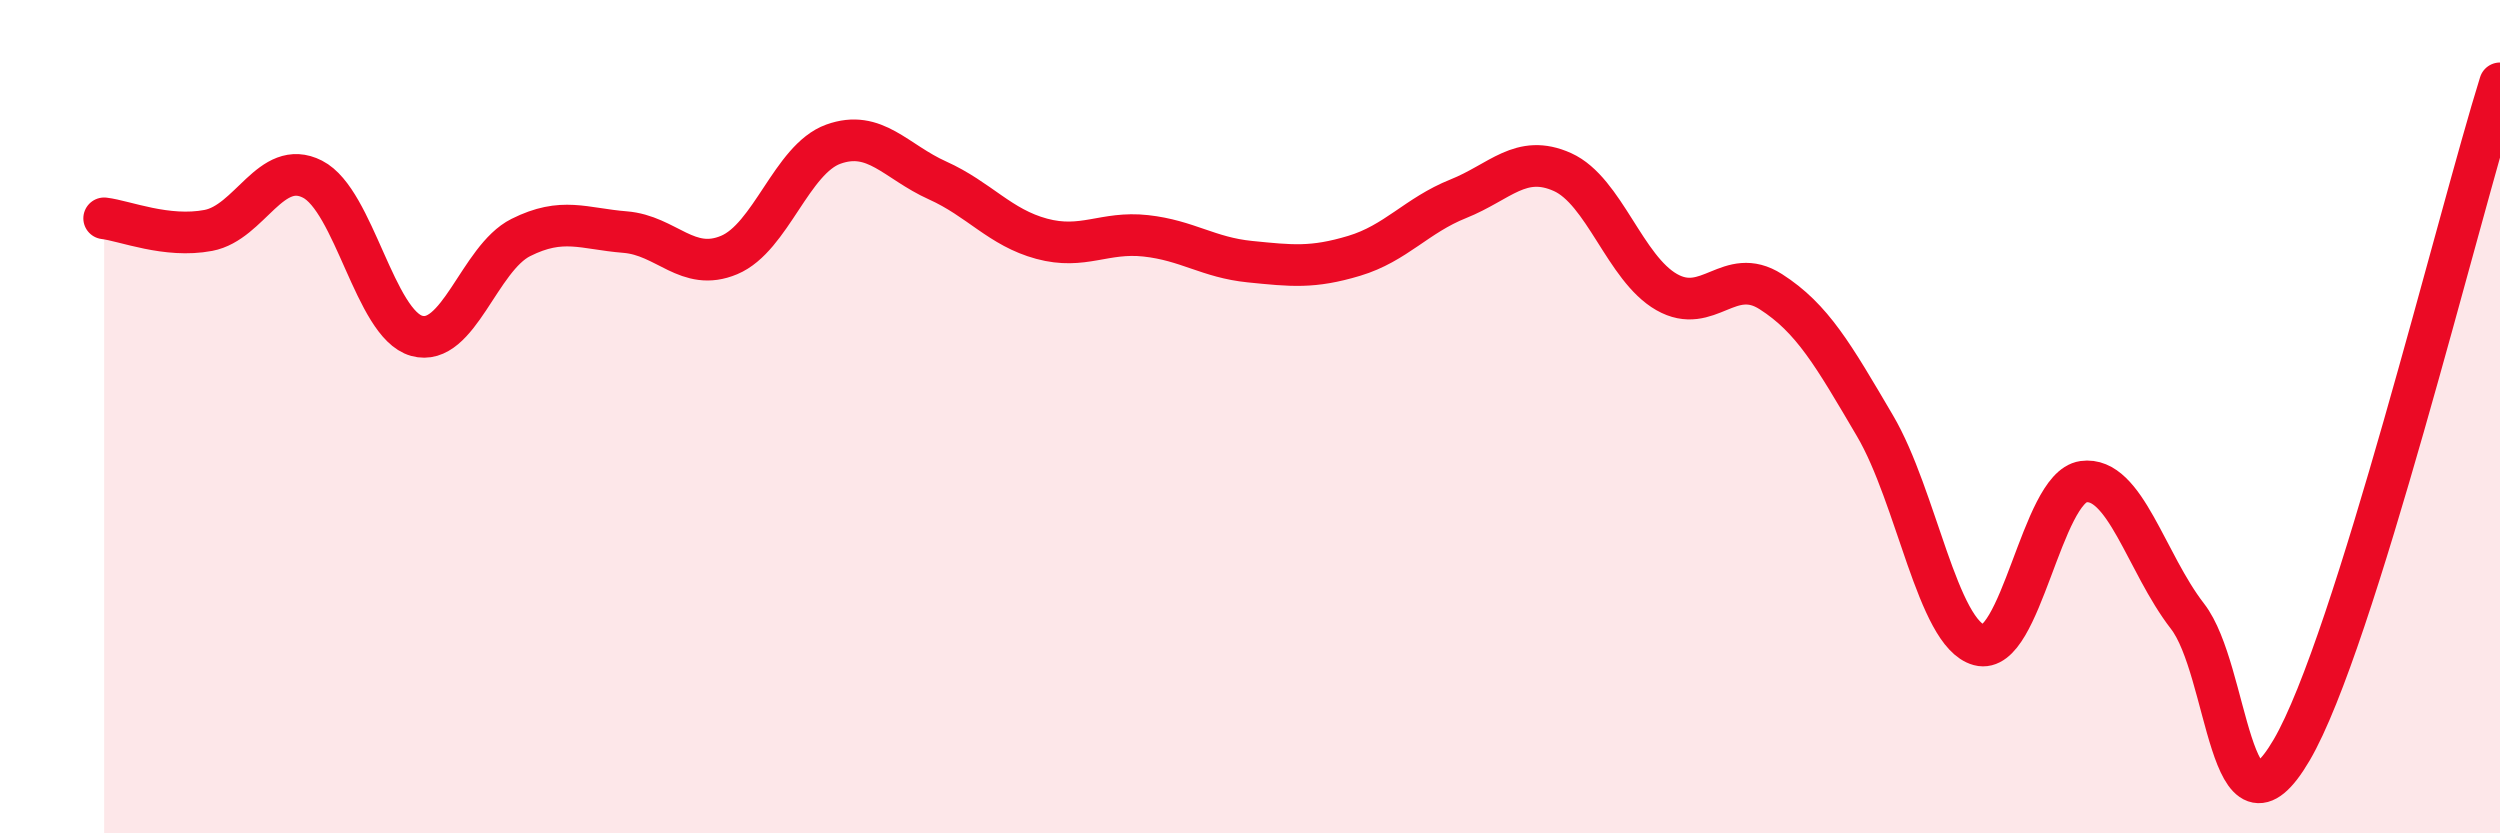
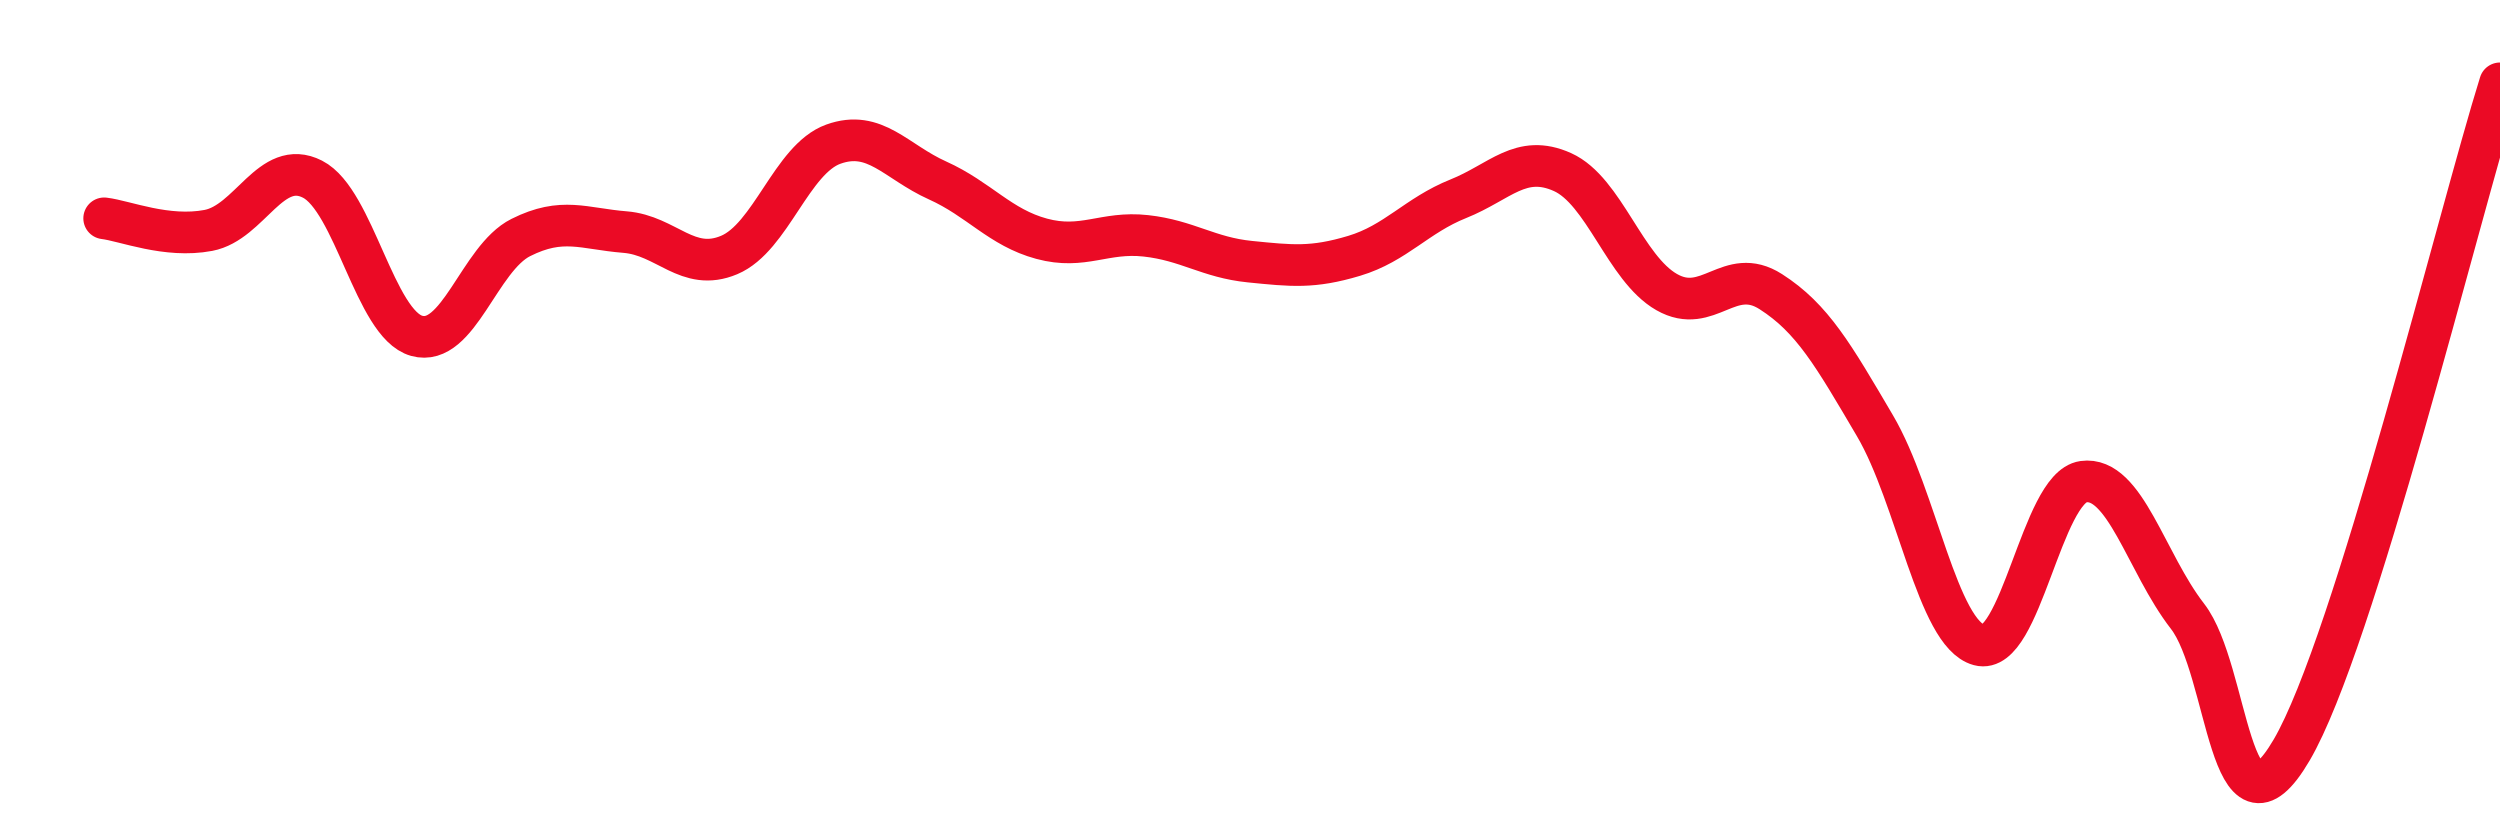
<svg xmlns="http://www.w3.org/2000/svg" width="60" height="20" viewBox="0 0 60 20">
-   <path d="M 2.5,5.24 C 3,5.3 4,5.72 5,5.53 C 6,5.34 6.5,3.79 7.5,4.3 C 8.5,4.81 9,7.78 10,8.06 C 11,8.34 11.5,6.2 12.5,5.7 C 13.5,5.2 14,5.49 15,5.57 C 16,5.65 16.5,6.54 17.5,6.12 C 18.5,5.7 19,3.82 20,3.46 C 21,3.1 21.5,3.88 22.5,4.33 C 23.5,4.78 24,5.46 25,5.73 C 26,6 26.5,5.55 27.5,5.66 C 28.5,5.77 29,6.18 30,6.28 C 31,6.38 31.5,6.44 32.5,6.14 C 33.5,5.84 34,5.17 35,4.77 C 36,4.37 36.5,3.68 37.5,4.13 C 38.5,4.58 39,6.44 40,7.01 C 41,7.58 41.5,6.36 42.5,7 C 43.5,7.64 44,8.52 45,10.22 C 46,11.92 46.5,15.21 47.5,15.48 C 48.5,15.75 49,11.7 50,11.56 C 51,11.42 51.5,13.5 52.5,14.79 C 53.5,16.08 53.5,20.56 55,18 C 56.5,15.44 59,5.2 60,2L60 20L2.5 20Z" fill="#EB0A25" opacity="0.1" stroke-linecap="round" stroke-linejoin="round" />
  <path d="M 2.5,5.24 C 3,5.3 4,5.72 5,5.53 C 6,5.34 6.5,3.79 7.5,4.3 C 8.5,4.81 9,7.78 10,8.06 C 11,8.34 11.5,6.2 12.5,5.7 C 13.5,5.2 14,5.49 15,5.57 C 16,5.65 16.5,6.54 17.5,6.12 C 18.5,5.7 19,3.82 20,3.46 C 21,3.1 21.5,3.88 22.5,4.33 C 23.5,4.78 24,5.46 25,5.73 C 26,6 26.5,5.55 27.5,5.66 C 28.5,5.77 29,6.18 30,6.28 C 31,6.38 31.5,6.44 32.5,6.14 C 33.5,5.84 34,5.17 35,4.77 C 36,4.37 36.5,3.68 37.5,4.13 C 38.5,4.58 39,6.44 40,7.01 C 41,7.58 41.5,6.36 42.5,7 C 43.5,7.64 44,8.52 45,10.22 C 46,11.92 46.5,15.21 47.5,15.48 C 48.5,15.75 49,11.7 50,11.56 C 51,11.42 51.5,13.5 52.5,14.79 C 53.5,16.08 53.5,20.56 55,18 C 56.5,15.44 59,5.2 60,2" stroke="#EB0A25" stroke-width="1" fill="none" stroke-linecap="round" stroke-linejoin="round" />
</svg>